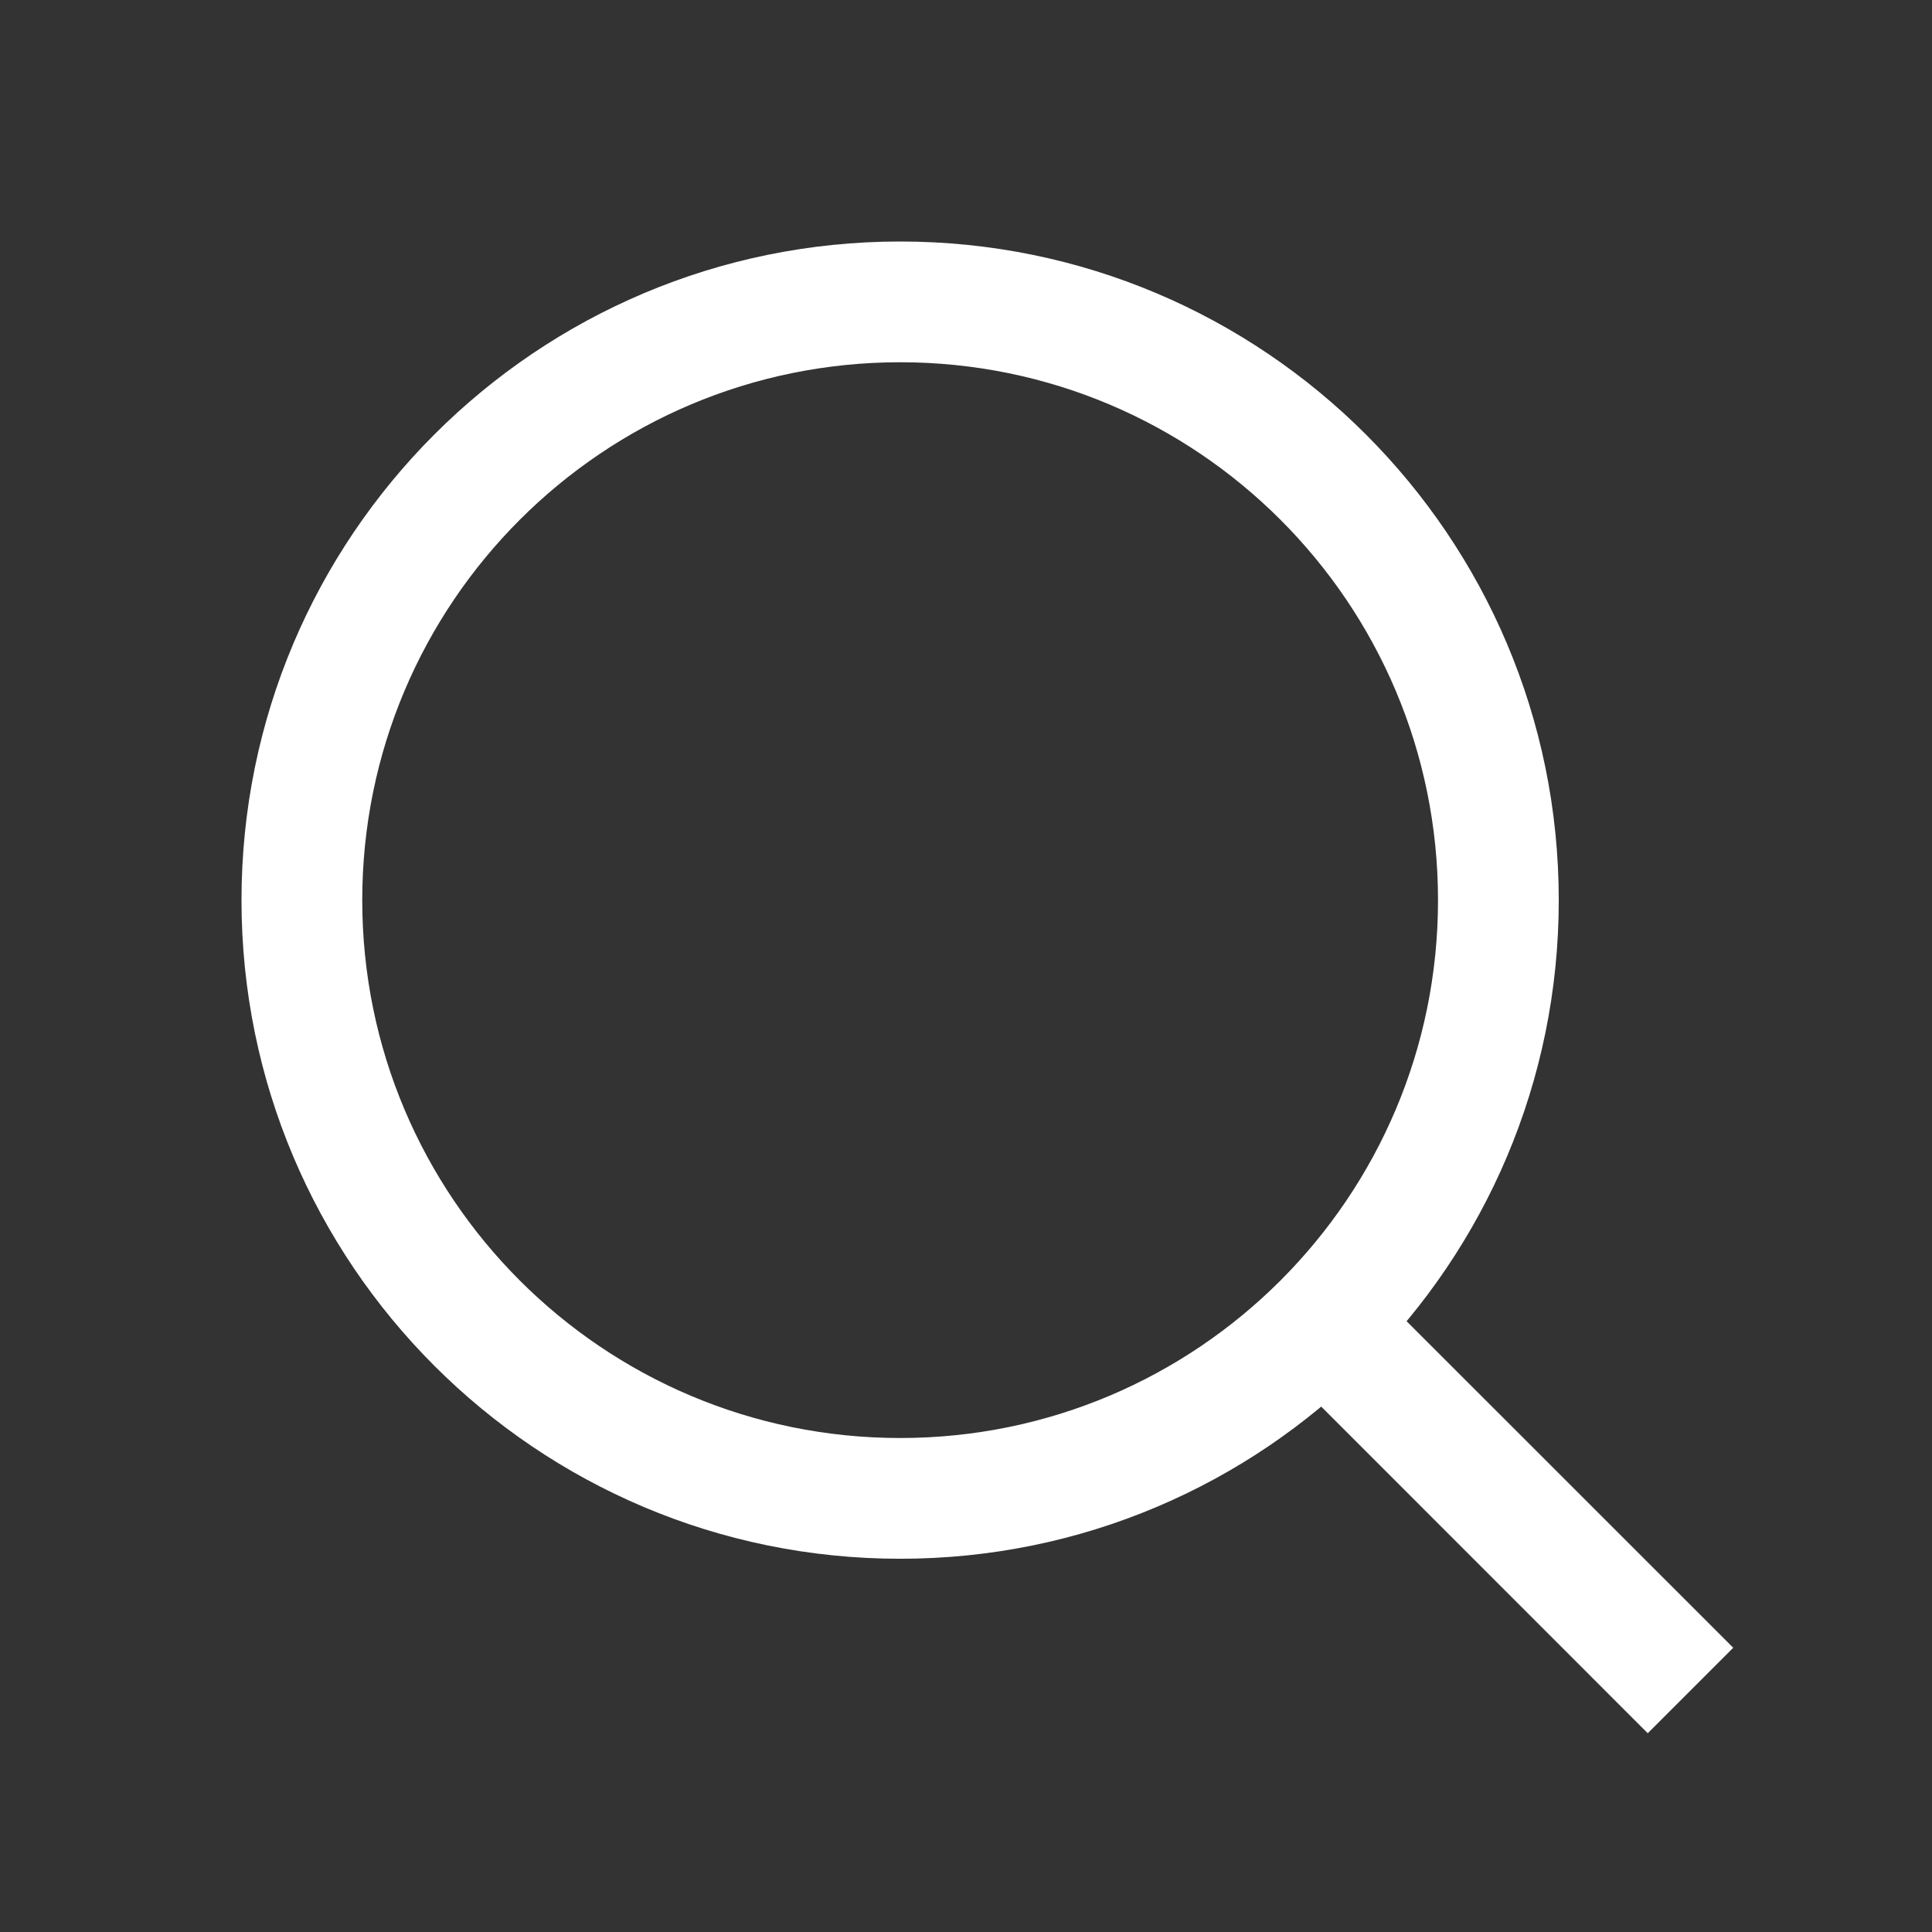
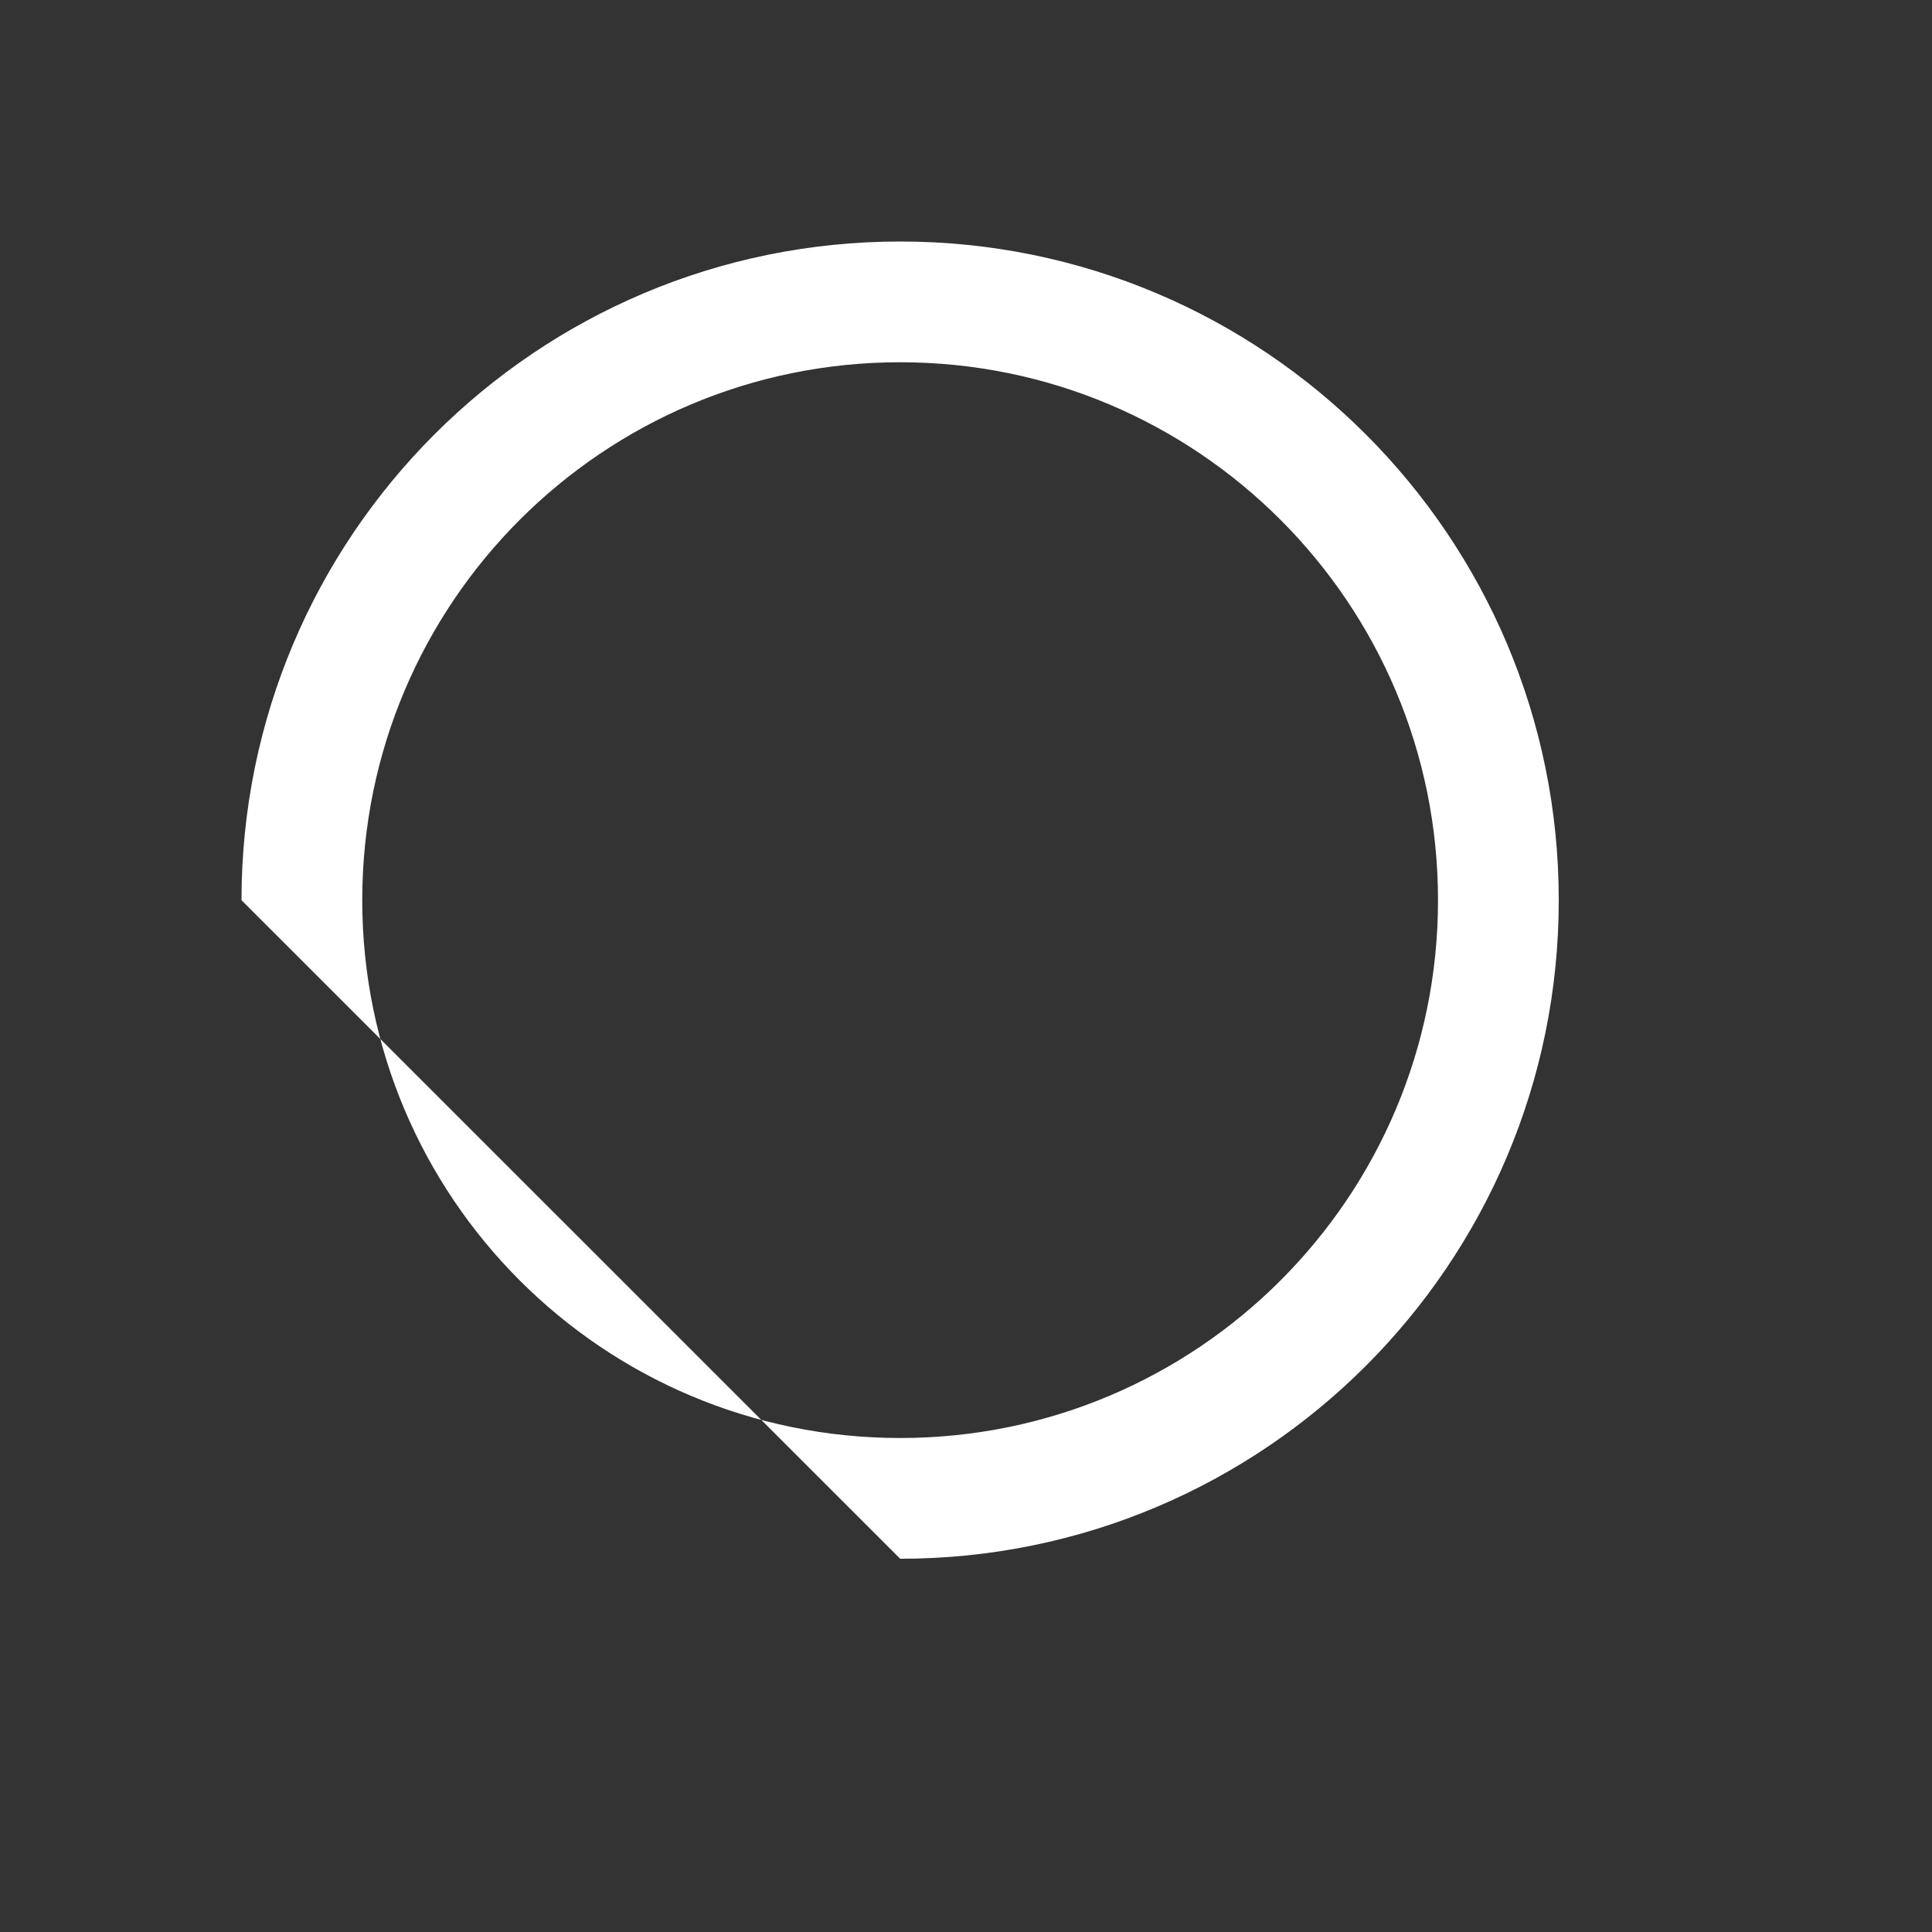
<svg xmlns="http://www.w3.org/2000/svg" width="16" height="16" viewBox="0 0 16 16" fill="none">
  <rect x="0" y="0" width="16" height="16" fill="#333333" stroke="none" />
-   <path fill-rule="evenodd" clip-rule="evenodd" d="M7.455 11.909C9.915 11.909 11.909 9.915 11.909 7.455C11.909 4.994 9.915 3 7.455 3C4.994 3 3 4.994 3 7.455C3 9.915 4.994 11.909 7.455 11.909ZM7.455 12.909C10.467 12.909 12.909 10.467 12.909 7.455C12.909 4.442 10.467 2 7.455 2C4.442 2 2 4.442 2 7.455C2 10.467 4.442 12.909 7.455 12.909Z" fill="white" />
-   <path fill-rule="evenodd" clip-rule="evenodd" d="M13.646 14.354L10.374 11.081L11.081 10.374L14.354 13.646L13.646 14.354Z" fill="white" />
+   <path fill-rule="evenodd" clip-rule="evenodd" d="M7.455 11.909C9.915 11.909 11.909 9.915 11.909 7.455C11.909 4.994 9.915 3 7.455 3C4.994 3 3 4.994 3 7.455C3 9.915 4.994 11.909 7.455 11.909ZM7.455 12.909C10.467 12.909 12.909 10.467 12.909 7.455C12.909 4.442 10.467 2 7.455 2C4.442 2 2 4.442 2 7.455Z" fill="white" />
</svg>